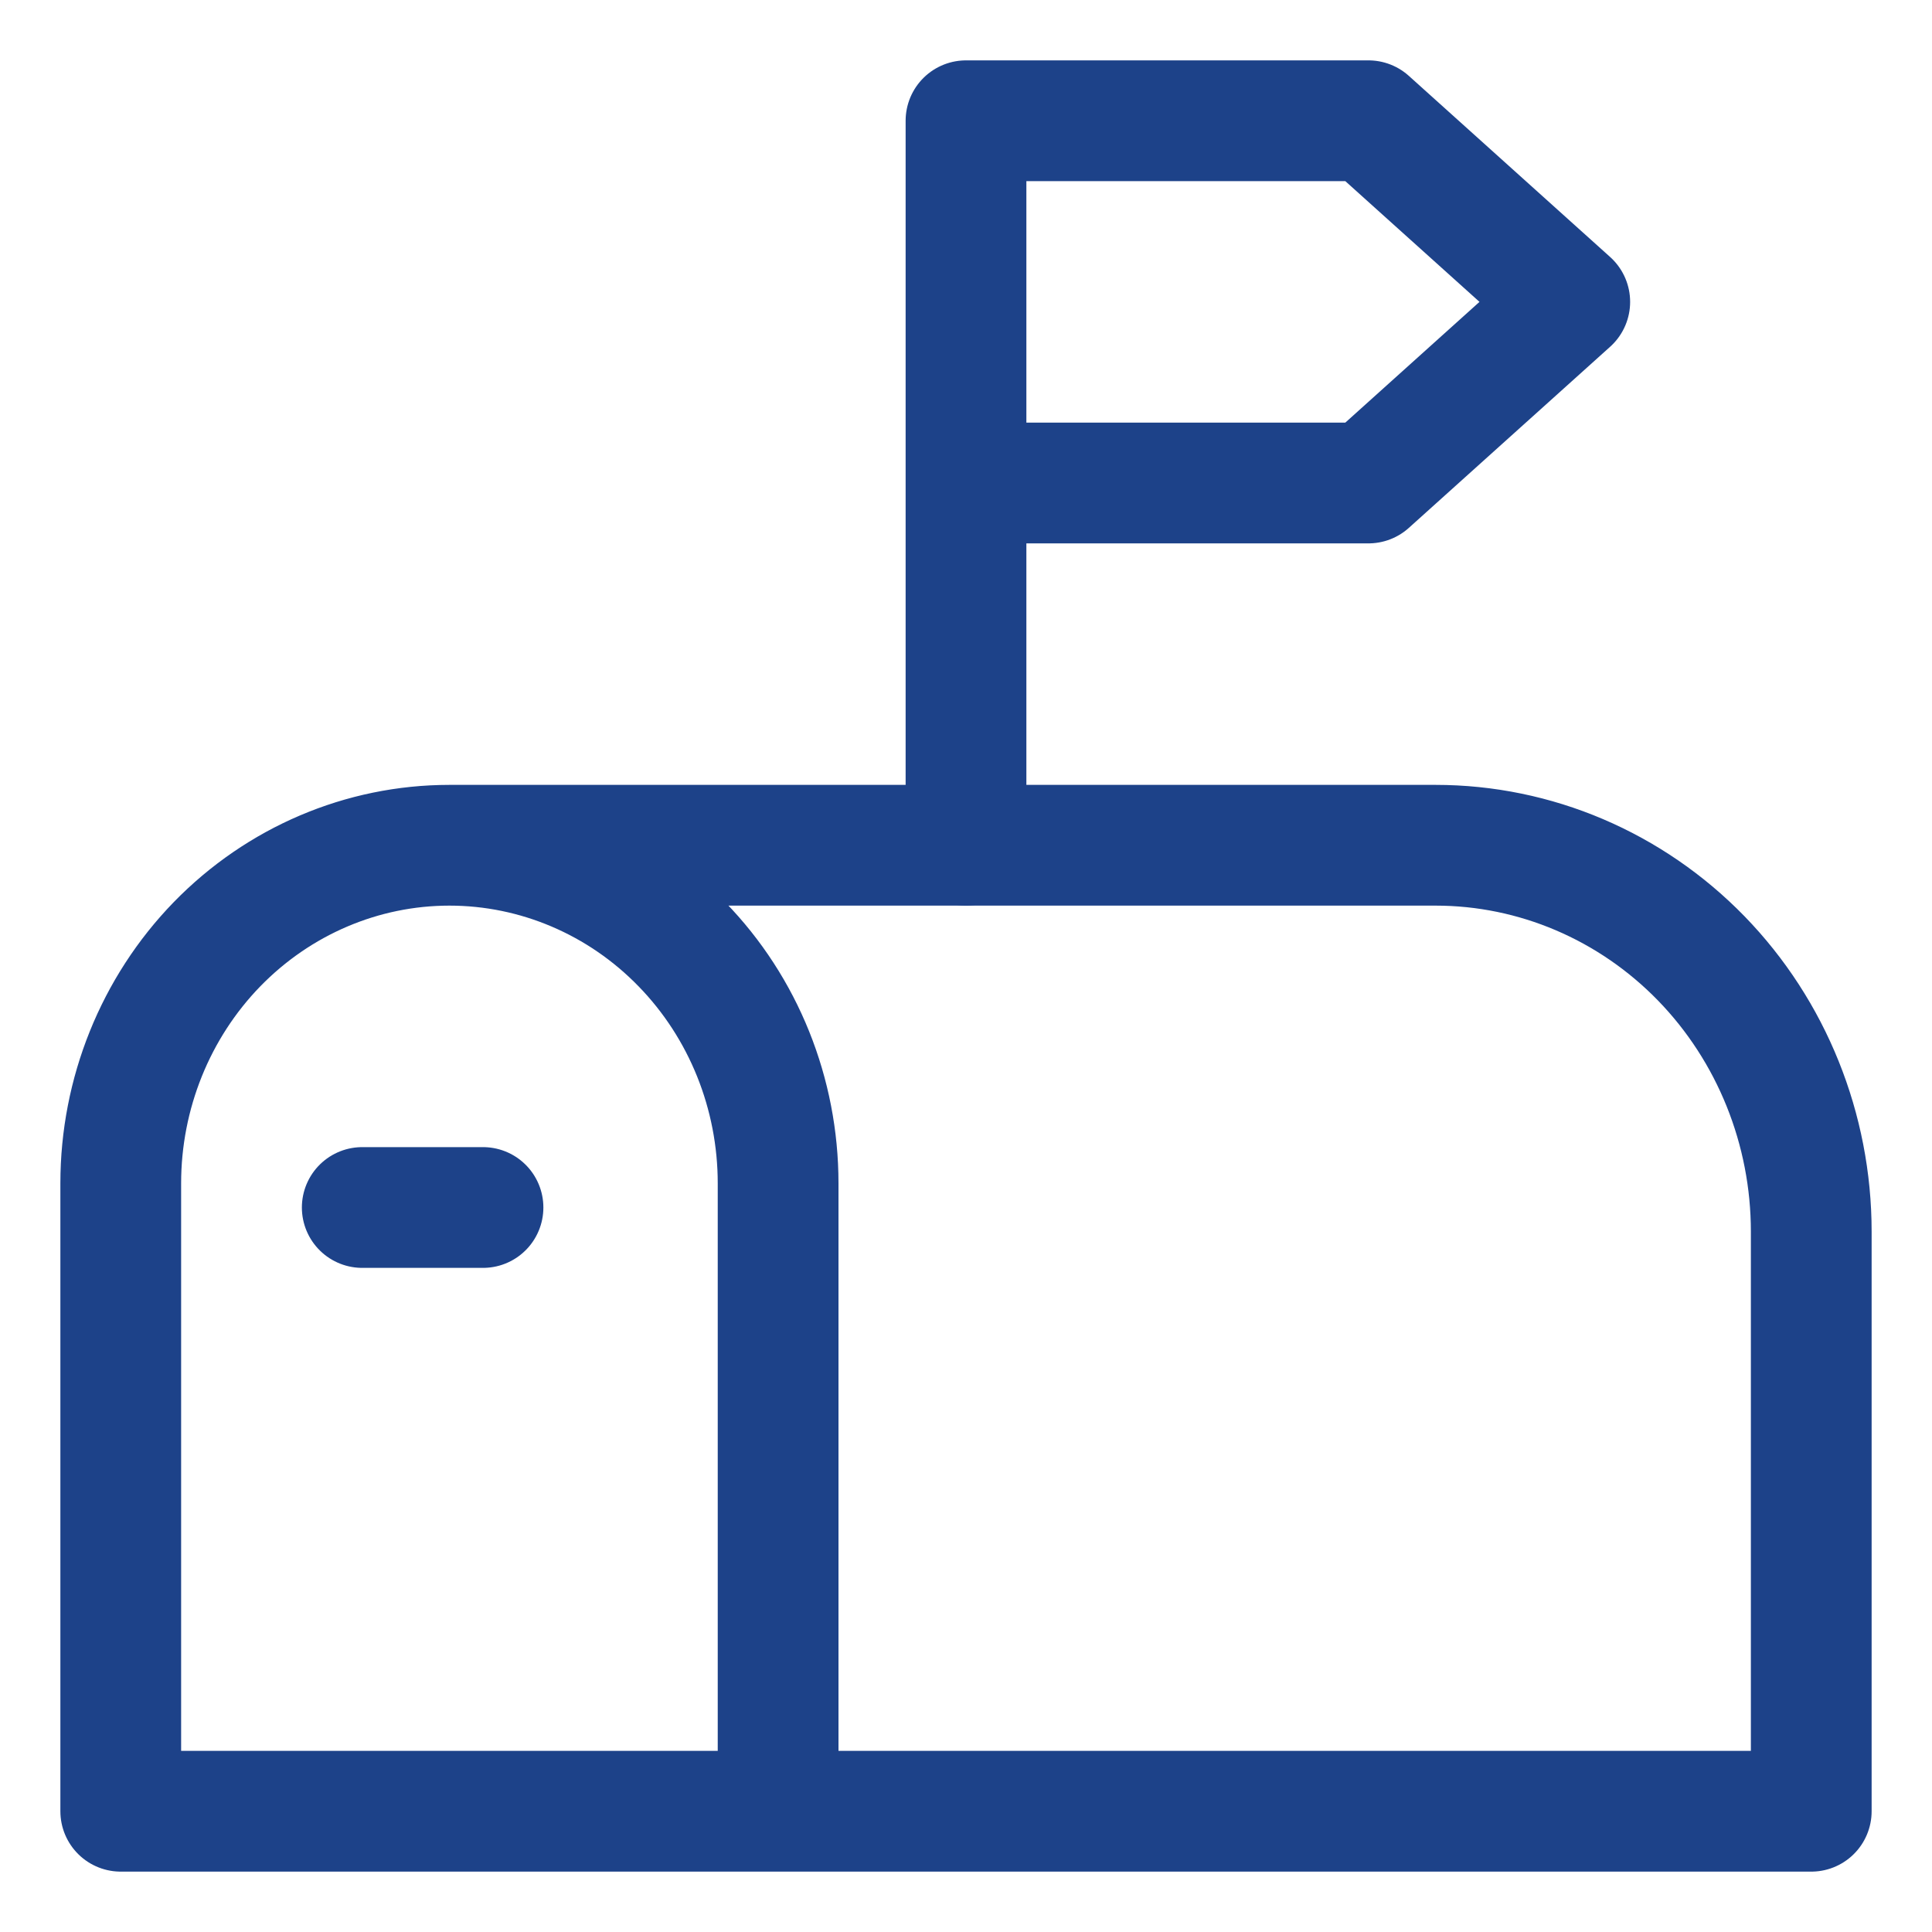
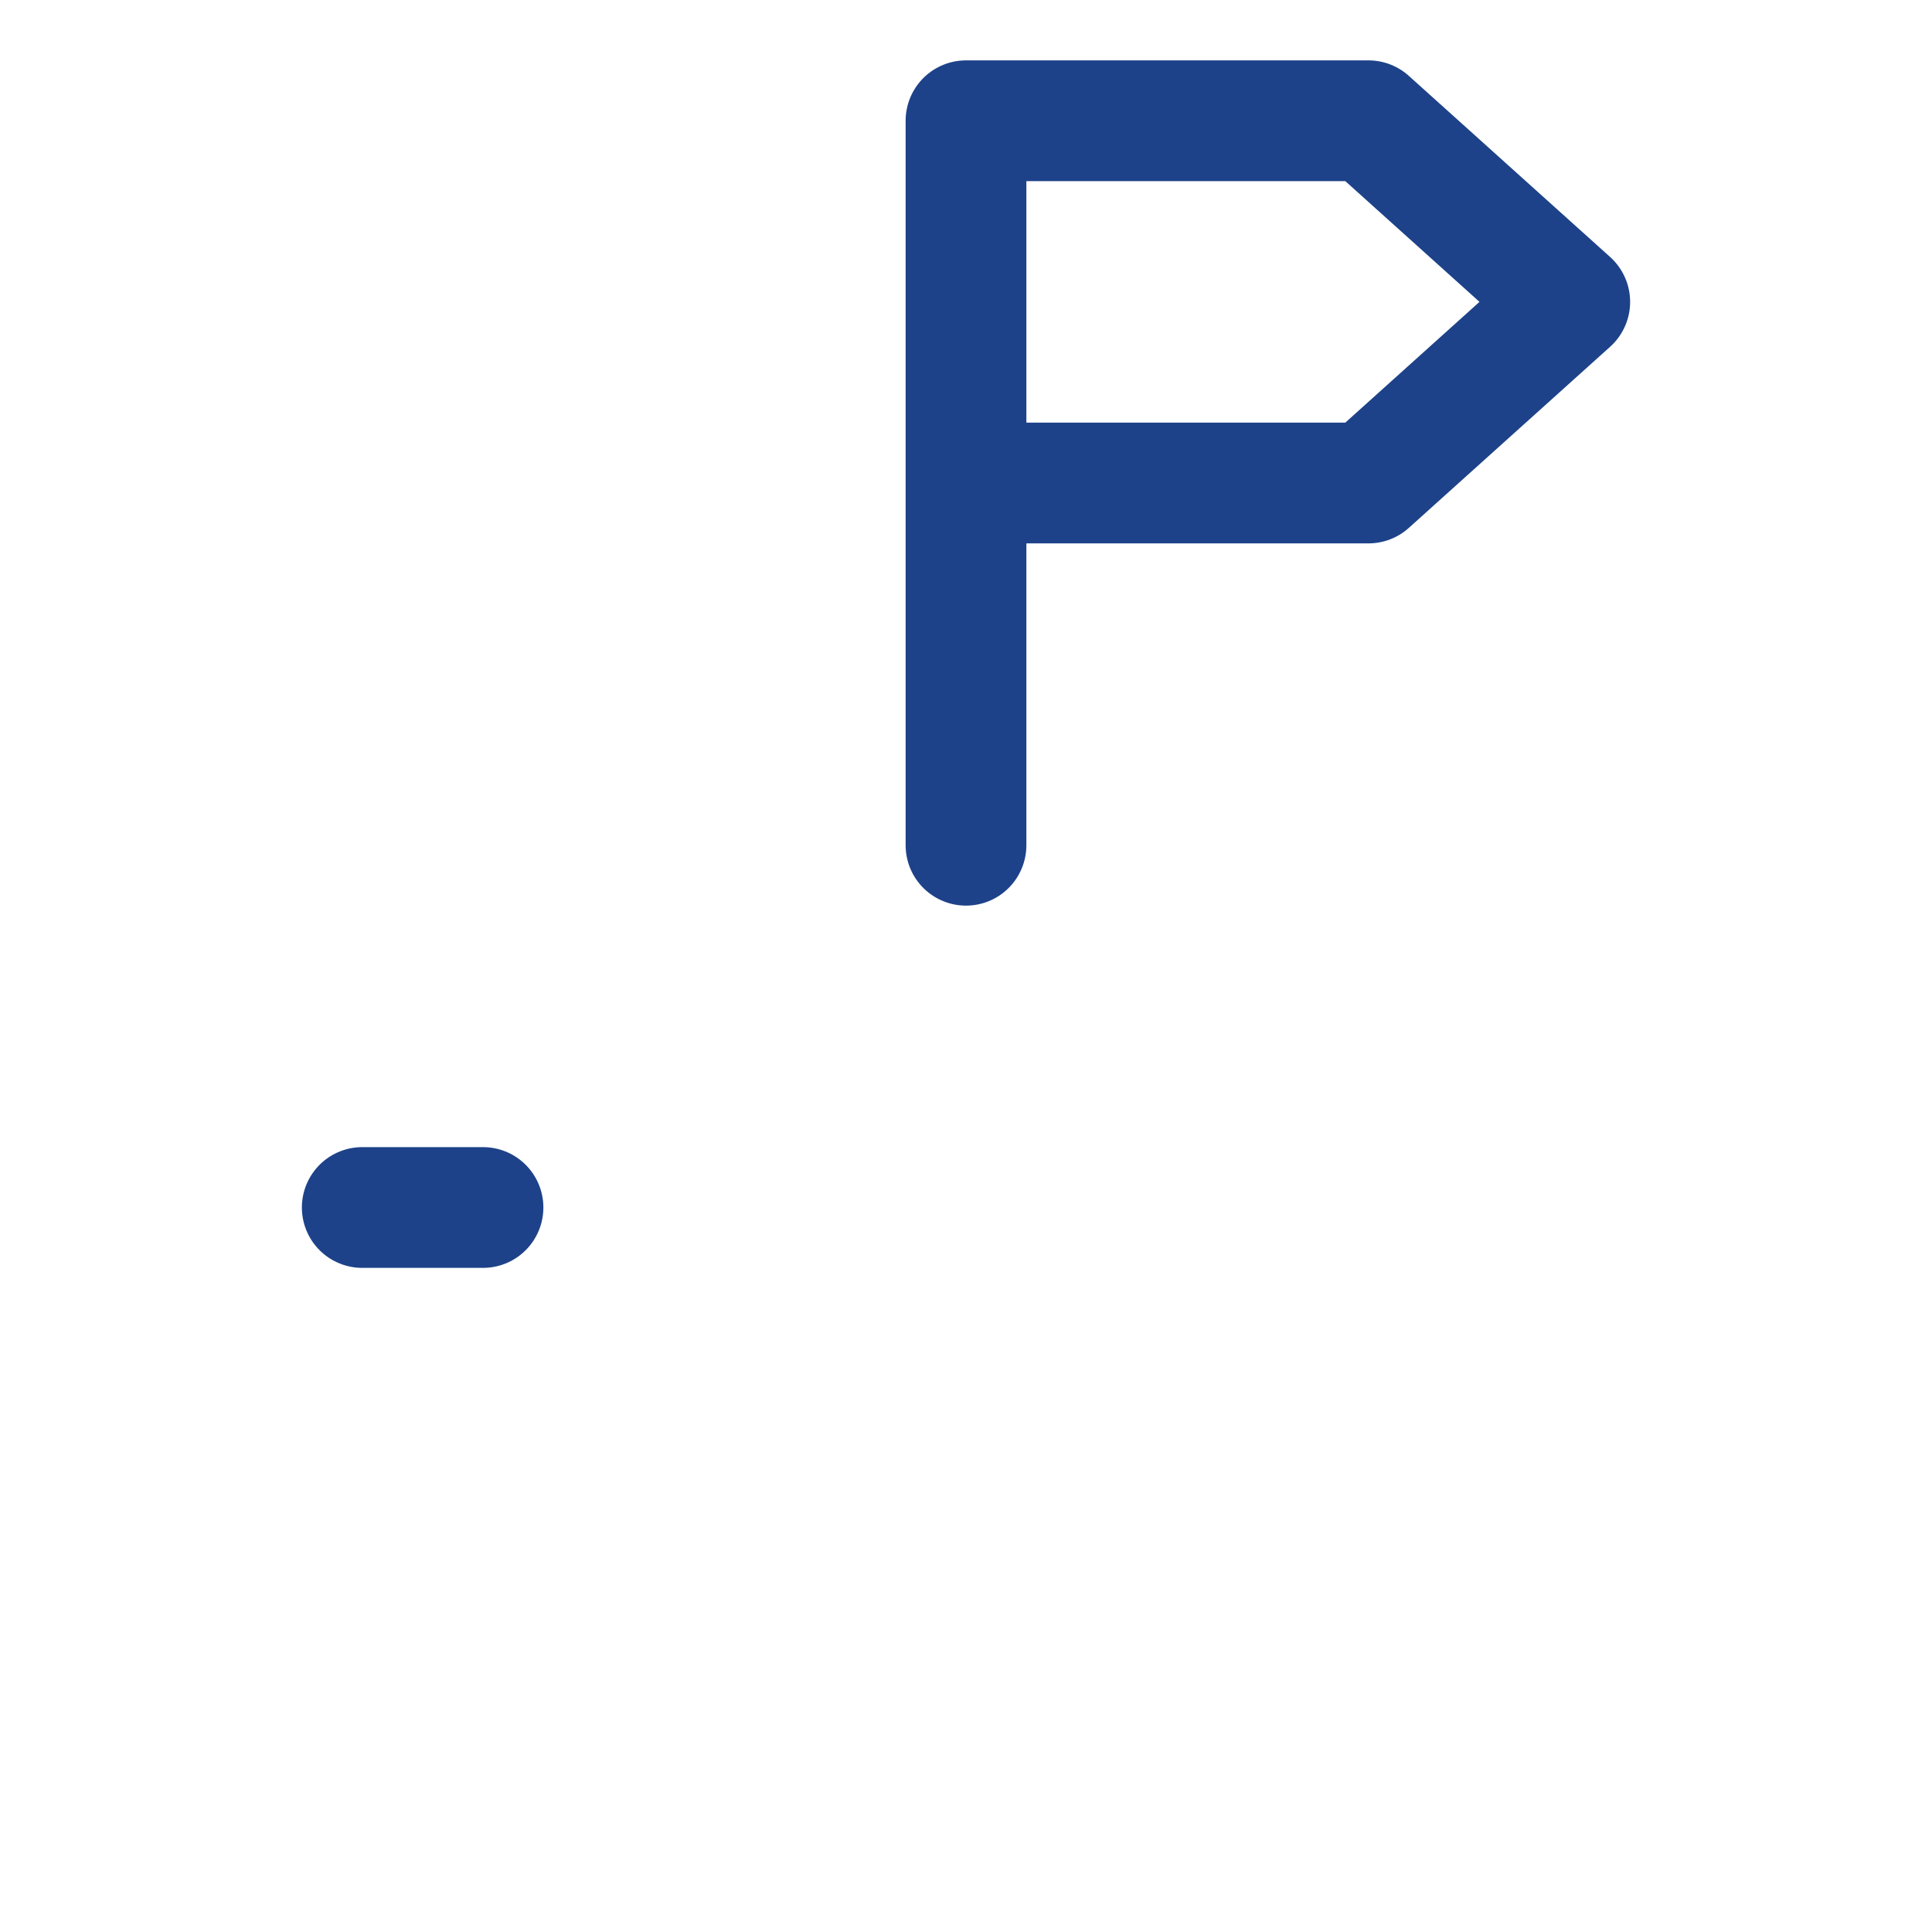
<svg xmlns="http://www.w3.org/2000/svg" width="16" height="16" viewBox="0 0 16 16" fill="none">
-   <path d="M6.444 15V9.8C6.444 9.057 6.158 8.345 5.647 7.82C5.137 7.295 4.444 7 3.722 7C3 7 2.308 7.295 1.797 7.82C1.287 8.345 1 9.057 1 9.8V15H15V10.2C15 9.351 14.672 8.537 14.089 7.937C13.505 7.337 12.714 7 11.889 7H3.722" stroke="#1D4289" stroke-linecap="round" stroke-linejoin="round" />
  <path d="M8 7V1H11.333L13 2.5L11.333 4H8" stroke="#1D4289" stroke-linecap="round" stroke-linejoin="round" />
  <path d="M3 10H4" stroke="#1D4289" stroke-linecap="round" stroke-linejoin="round" />
</svg>